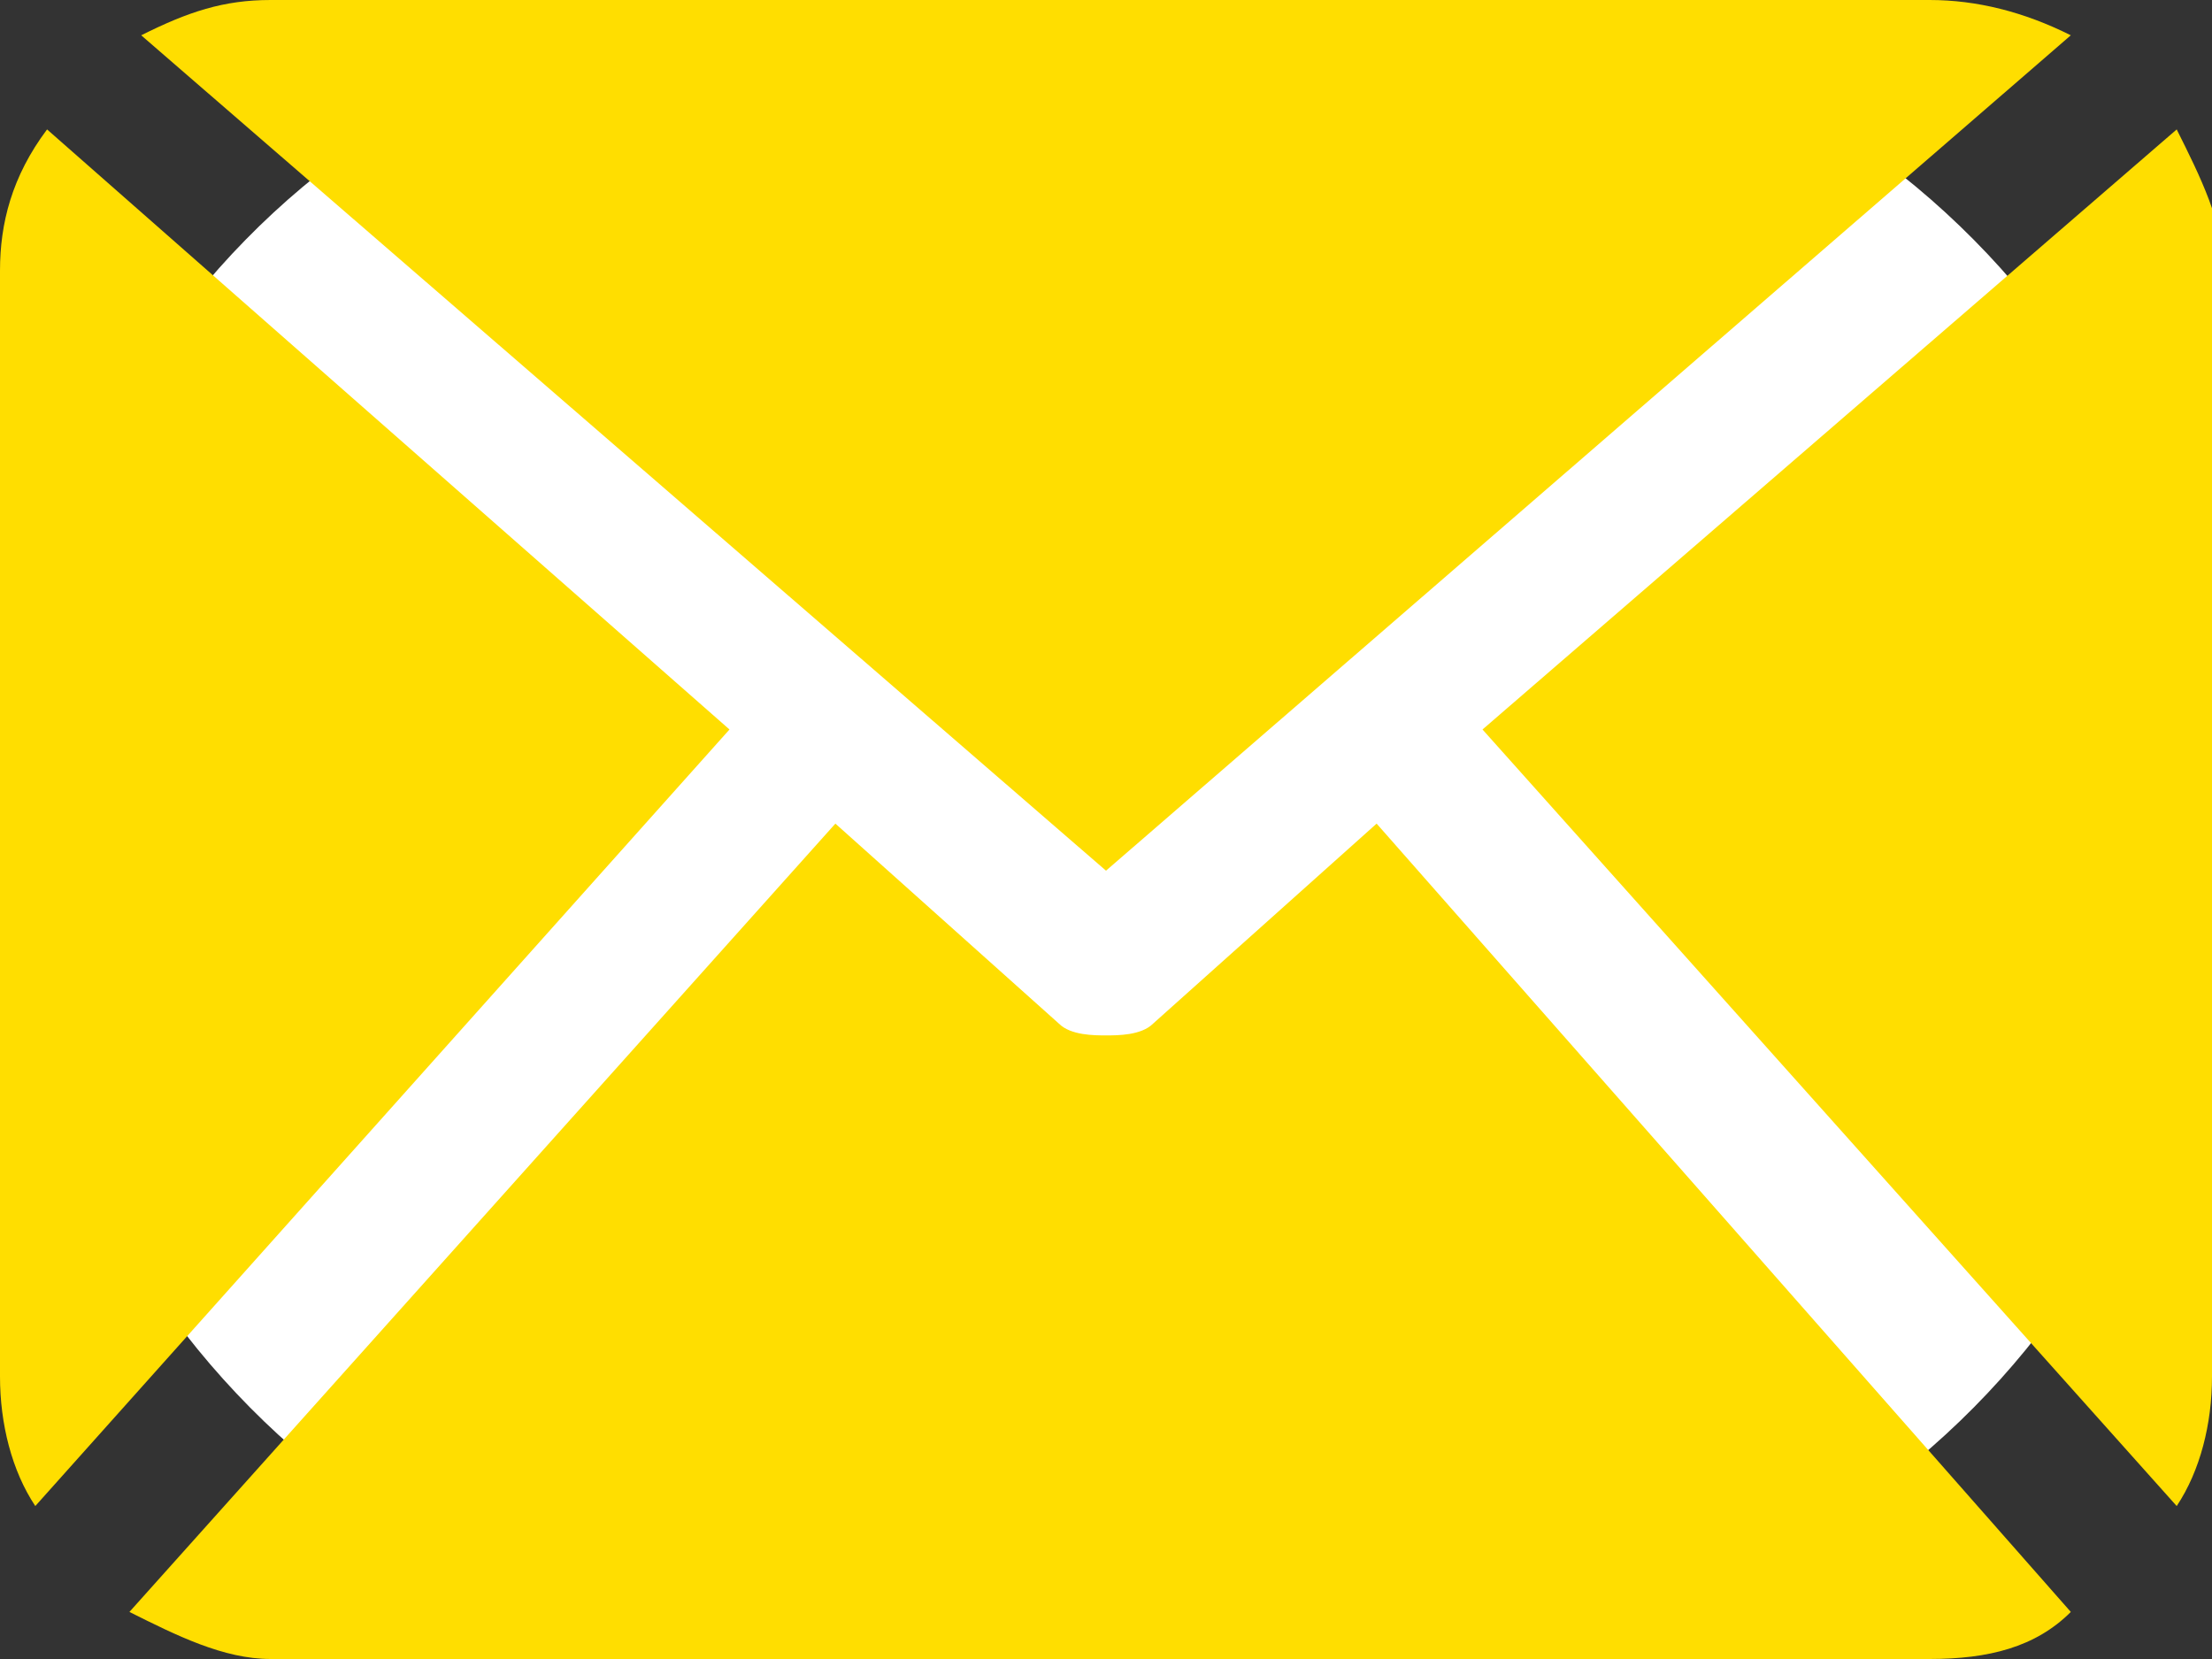
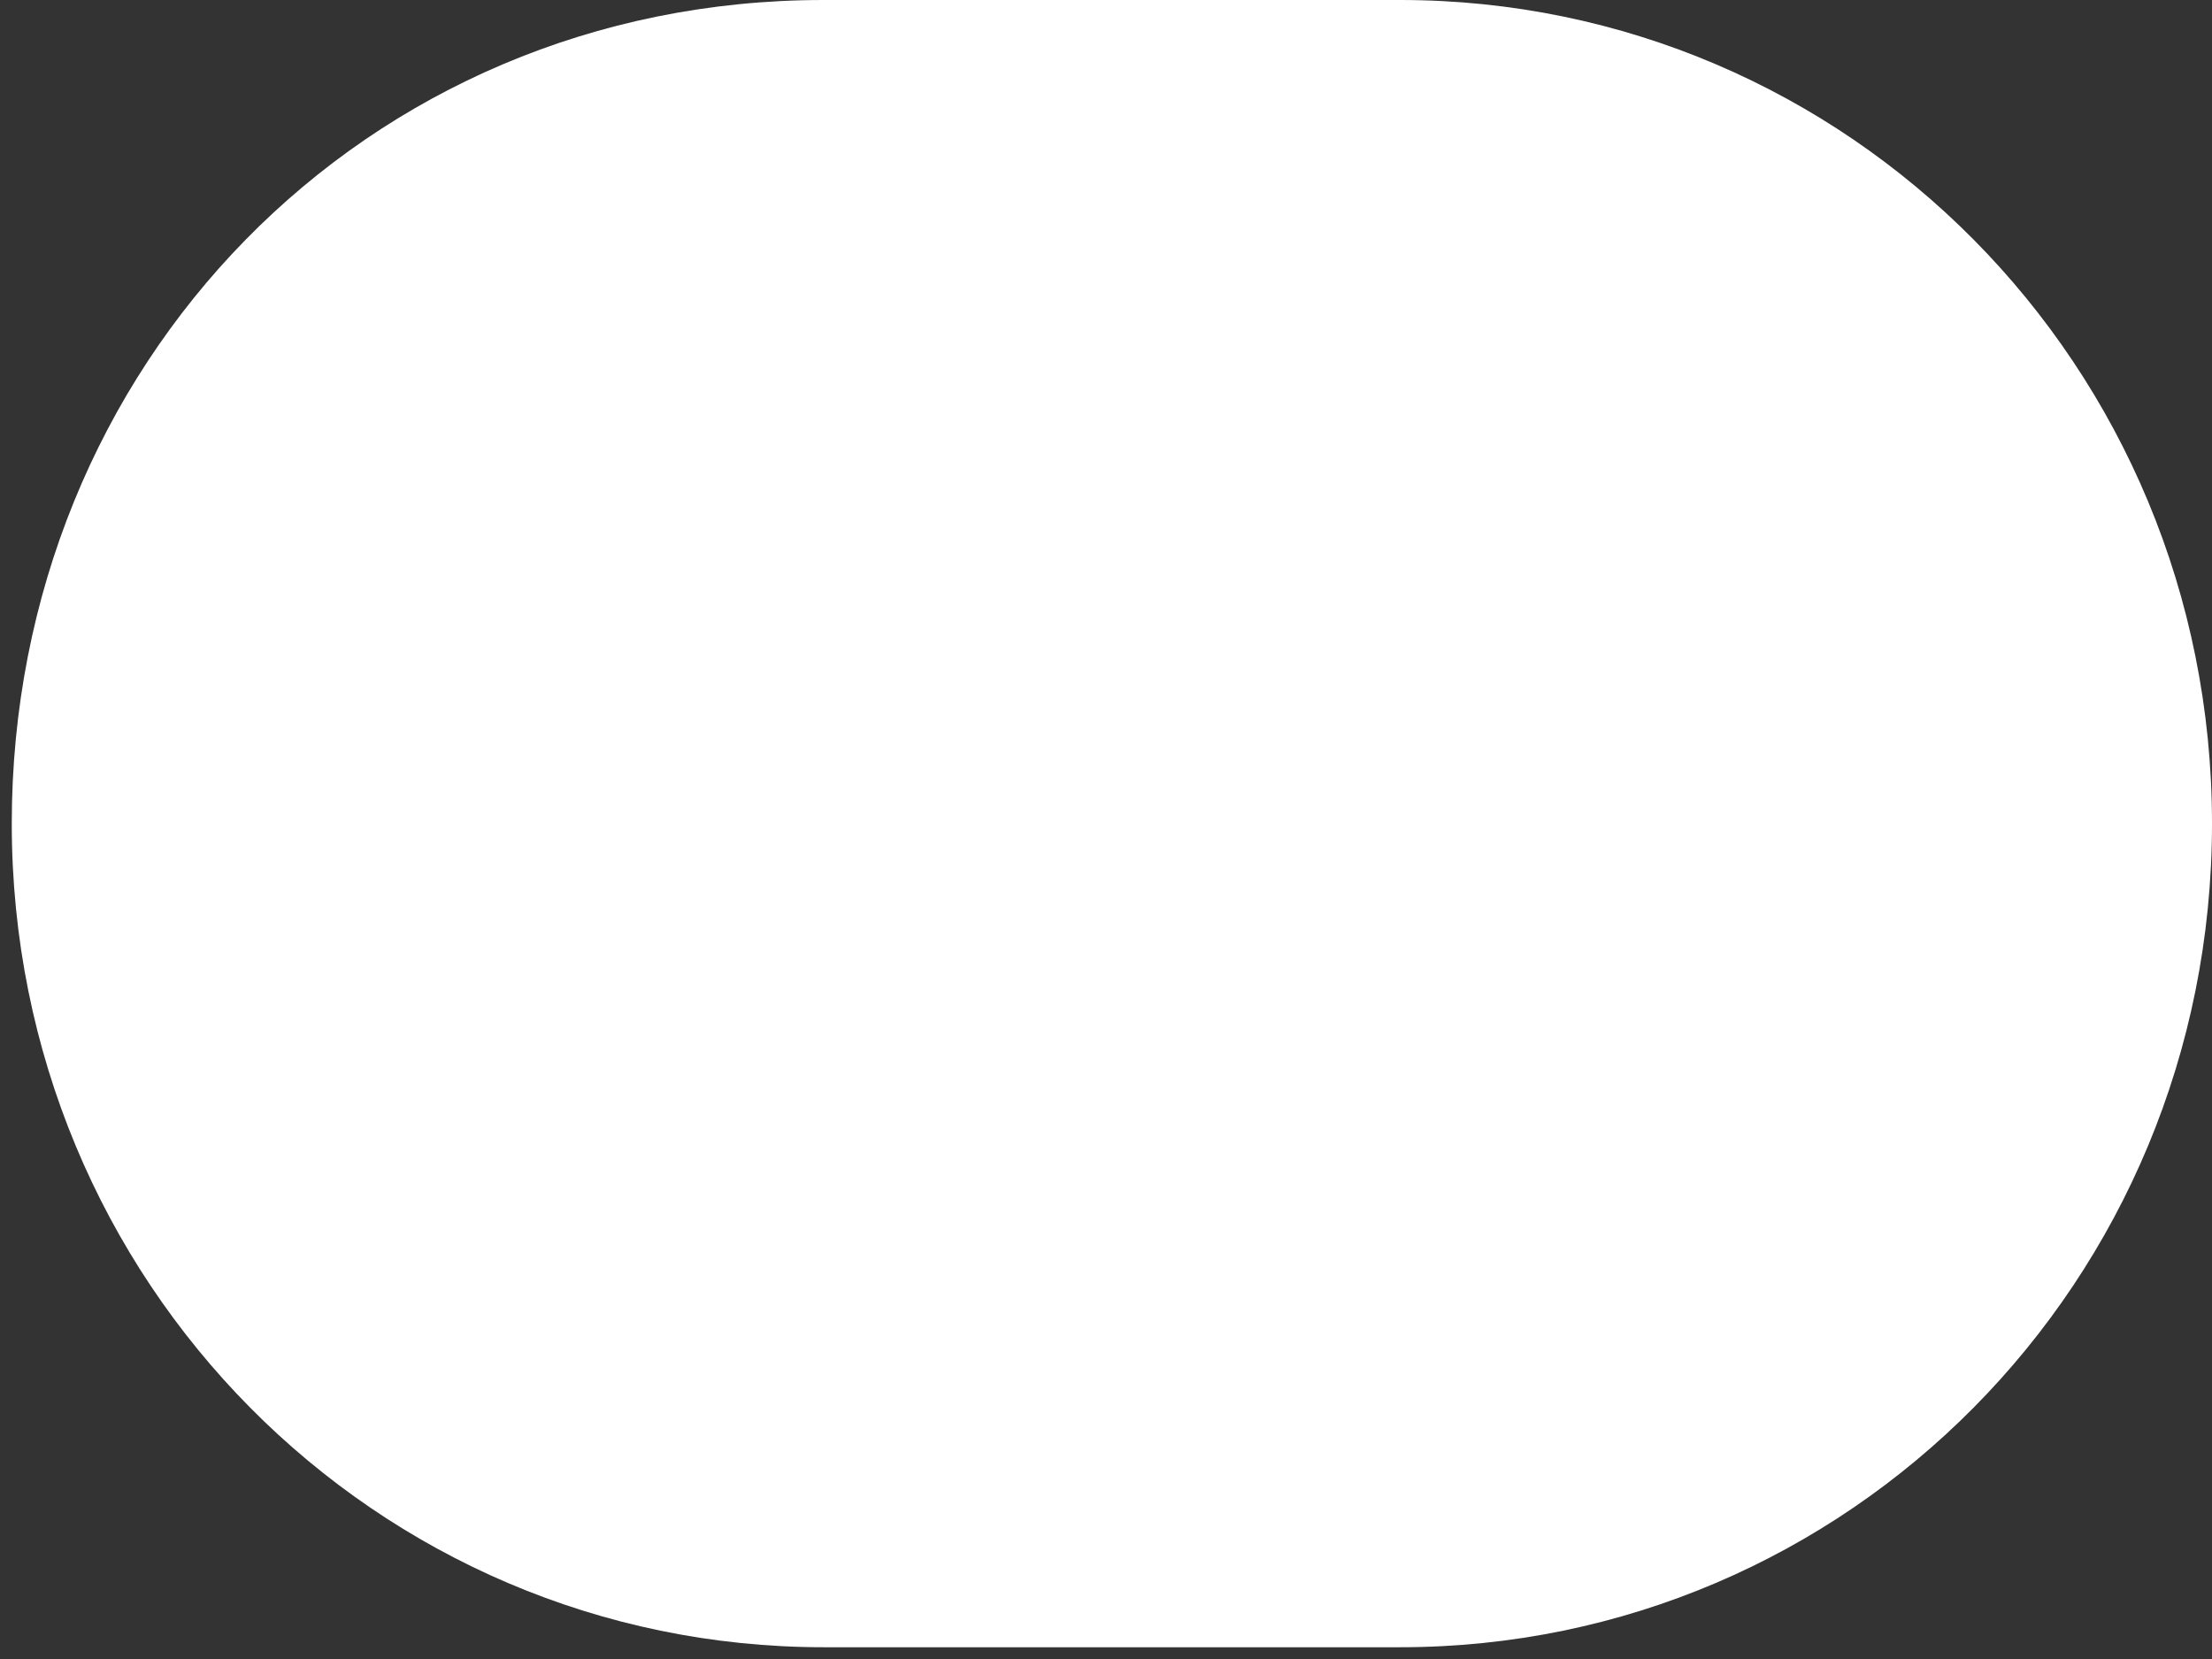
<svg xmlns="http://www.w3.org/2000/svg" version="1.1" id="Слой_1" x="0px" y="0px" viewBox="0 0 18.8 14.1" style="enable-background:new 0 0 18.8 14.1;" xml:space="preserve">
  <rect x="0" y="0" width="18.8" height="14.1" fill="#333333" stroke="none" />
  <style type="text/css"> .st0{fill-rule:evenodd;clip-rule:evenodd;fill:#FFFFFF;} .st1{fill:#FFDE00;} </style>
  <path class="st0" d="M7,0h4.9c3.8,0,6.9,3.1,6.9,7s-3.1,7-6.9,7H7c-3.8,0-6.9-3.1-6.9-7S3.1,0,7,0z" />
-   <path class="st1" d="M18.8,11.7c0,0.4-0.1,0.8-0.3,1.1l-5.9-6.6l5.9-5.1c0.2,0.4,0.4,0.8,0.4,1.2V11.7L18.8,11.7z M9.4,7.4l8.2-7.1 C17.2,0.1,16.8,0,16.4,0H2.3C1.9,0,1.6,0.1,1.2,0.3L9.4,7.4z M11.7,7L9.8,8.7C9.7,8.8,9.5,8.8,9.4,8.8c-0.1,0-0.3,0-0.4-0.1L7.1,7 l-6,6.7c0.4,0.2,0.8,0.4,1.2,0.4h14.1c0.5,0,0.9-0.1,1.2-0.4L11.7,7z M0.4,1.1C0.1,1.5,0,1.9,0,2.3v9.4c0,0.4,0.1,0.8,0.3,1.1 l5.9-6.6L0.4,1.1z" />
</svg>